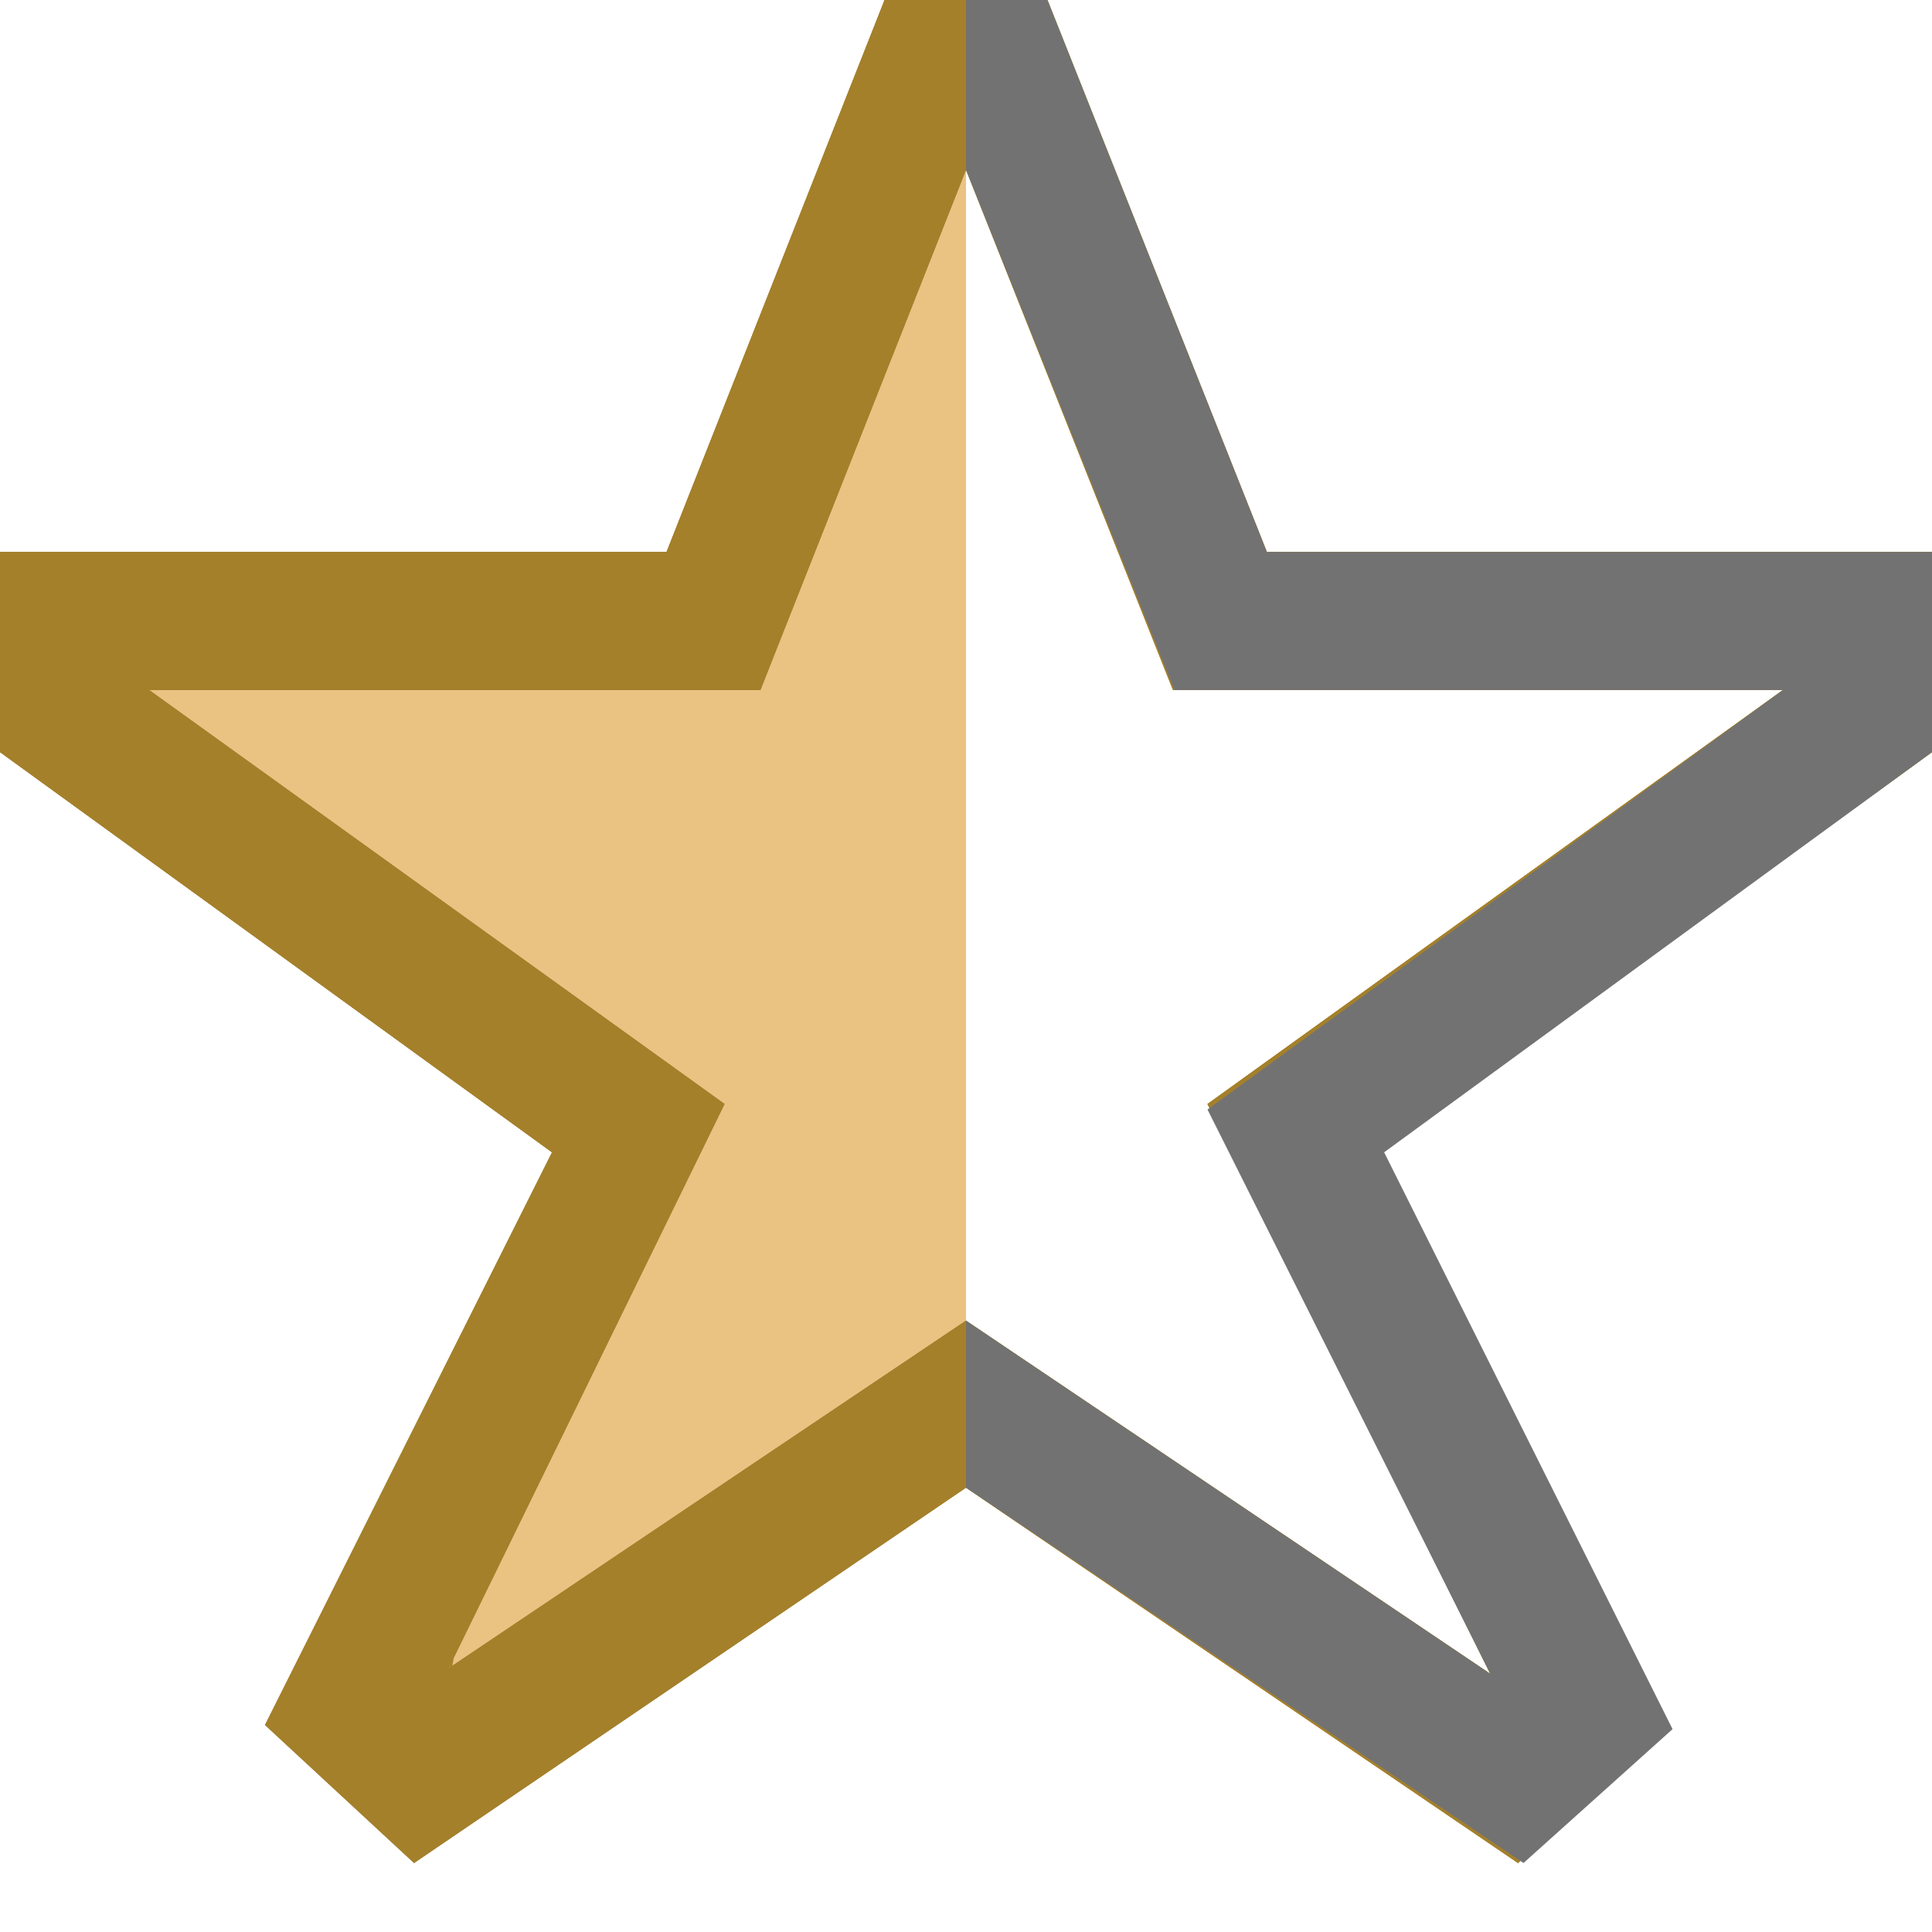
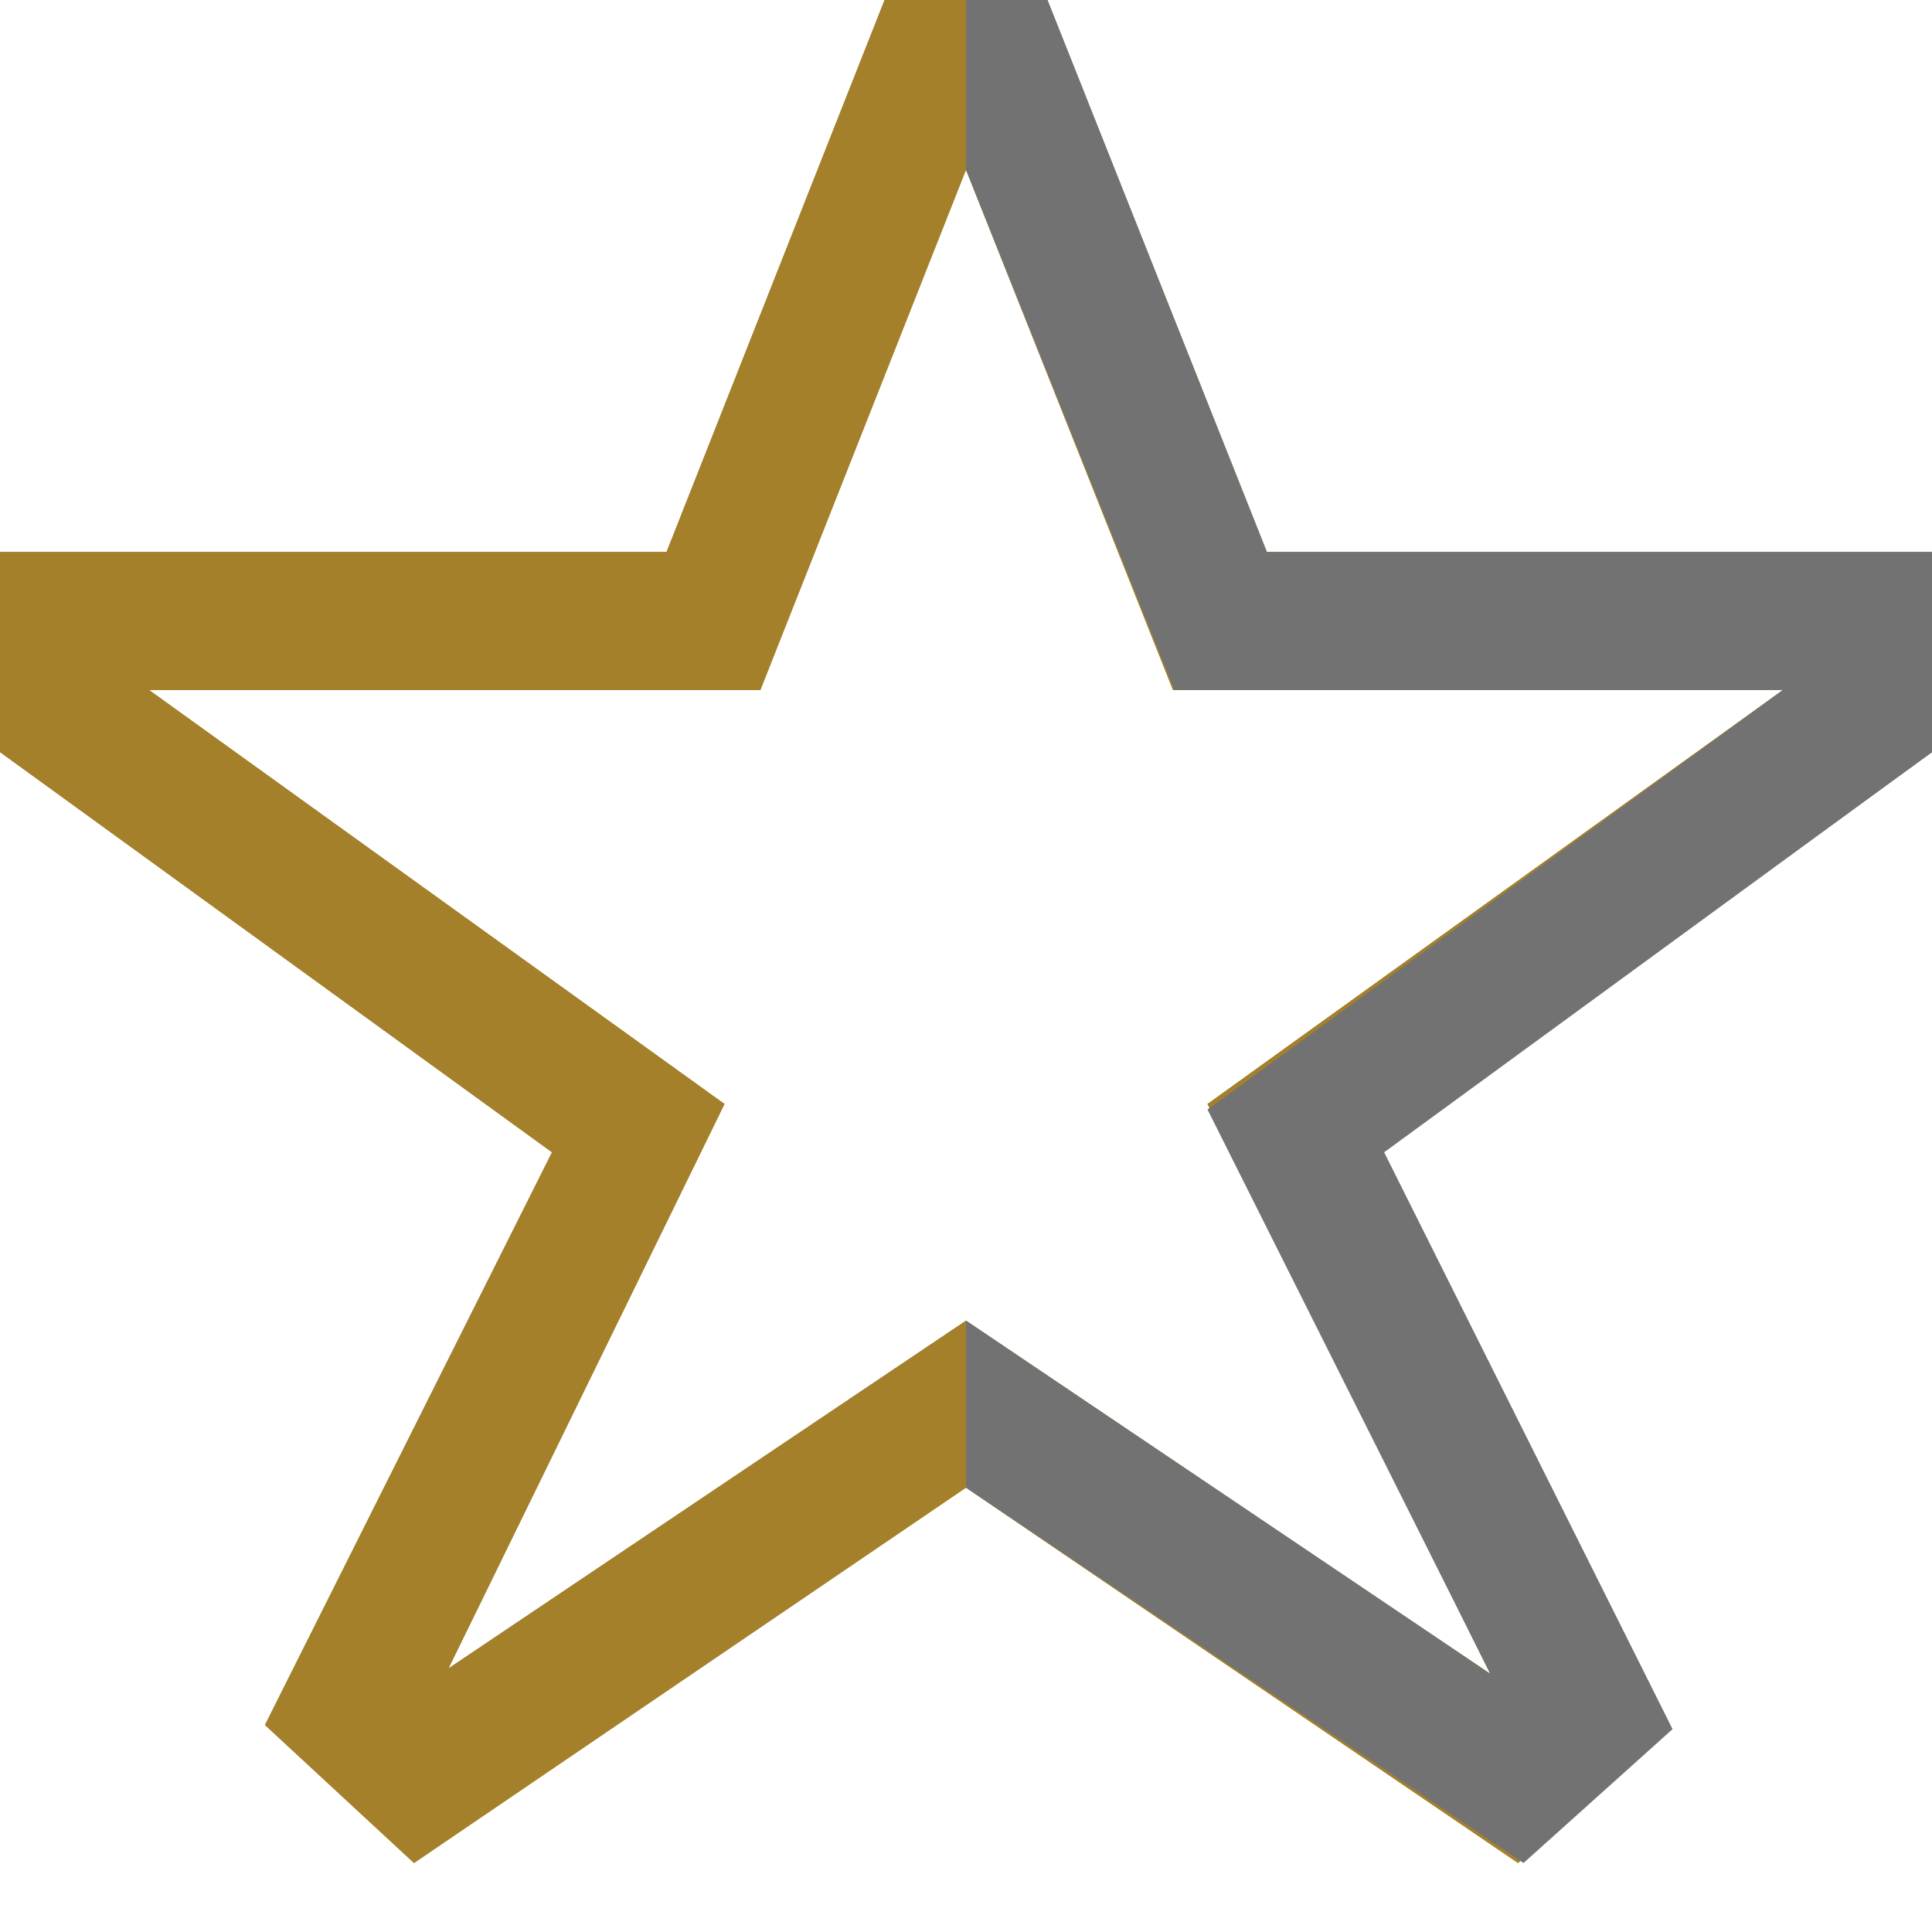
<svg xmlns="http://www.w3.org/2000/svg" id="Layer_1" data-name="Layer 1" width="14" height="14" viewBox="0 0 14 14">
  <defs>
    <style>
      .cls-1 {
        fill: #eac282;
      }

      .cls-2 {
        fill: #a4802b;
      }

      .cls-3 {
        fill: #727272;
      }
    </style>
  </defs>
  <title>Artboard 36 copy</title>
-   <polygon class="cls-1" points="7 10.18 3 12.87 2.5 12.41 4.61 8.19 0.5 5.2 0.5 4.5 5.17 4.5 6.75 0.5 7 0.57 7 10.18" />
  <path class="cls-2" d="M11,13.5,7,10.78,3,13.5l-1.08-1L4,8.35,0,5.45V4H4.83L6.41,0H7.59L9.18,4H14V5.45l-4,2.9,2.09,4.18ZM7,9.57l3.8,2.56L8.75,8l4.17-3H8.5L7,1.23,5.51,5H1.08L5.25,8l-2,4.09Z" />
  <path class="cls-2" d="M11,13.5,7,10.78,3,13.5l-1.08-1L4,8.35,0,5.45V4H4.83L6.41,0H7.59L9.18,4H14V5.45l-4,2.9,2.09,4.18ZM7,9.57l3.8,2.56L8.75,8l4.17-3H8.5L7,1.23,5.51,5H1.08L5.25,8l-2,4.09Z" />
-   <path class="cls-2" d="M4,8.35,0,5.45V4H4.83L6.41,0H7.59L9.18,4H14V5.45l-4,2.9,2.09,4.18L11,13.5,7,10.78,3,13.5M7,9.57l3.8,2.56L8.75,8l4.17-3H8.5L7,1.23,5.51,5H1.08L5.25,8l-2,4.09Z" />
  <polygon class="cls-3" points="14 4 9.18 4 7.59 0 7 0 7 1.23 7 1.23 8.51 5 12.92 5 8.75 8.04 10.8 12.13 7 9.57 7 10.78 11.04 13.5 12.12 12.53 10.03 8.35 14 5.45 14 4" />
</svg>